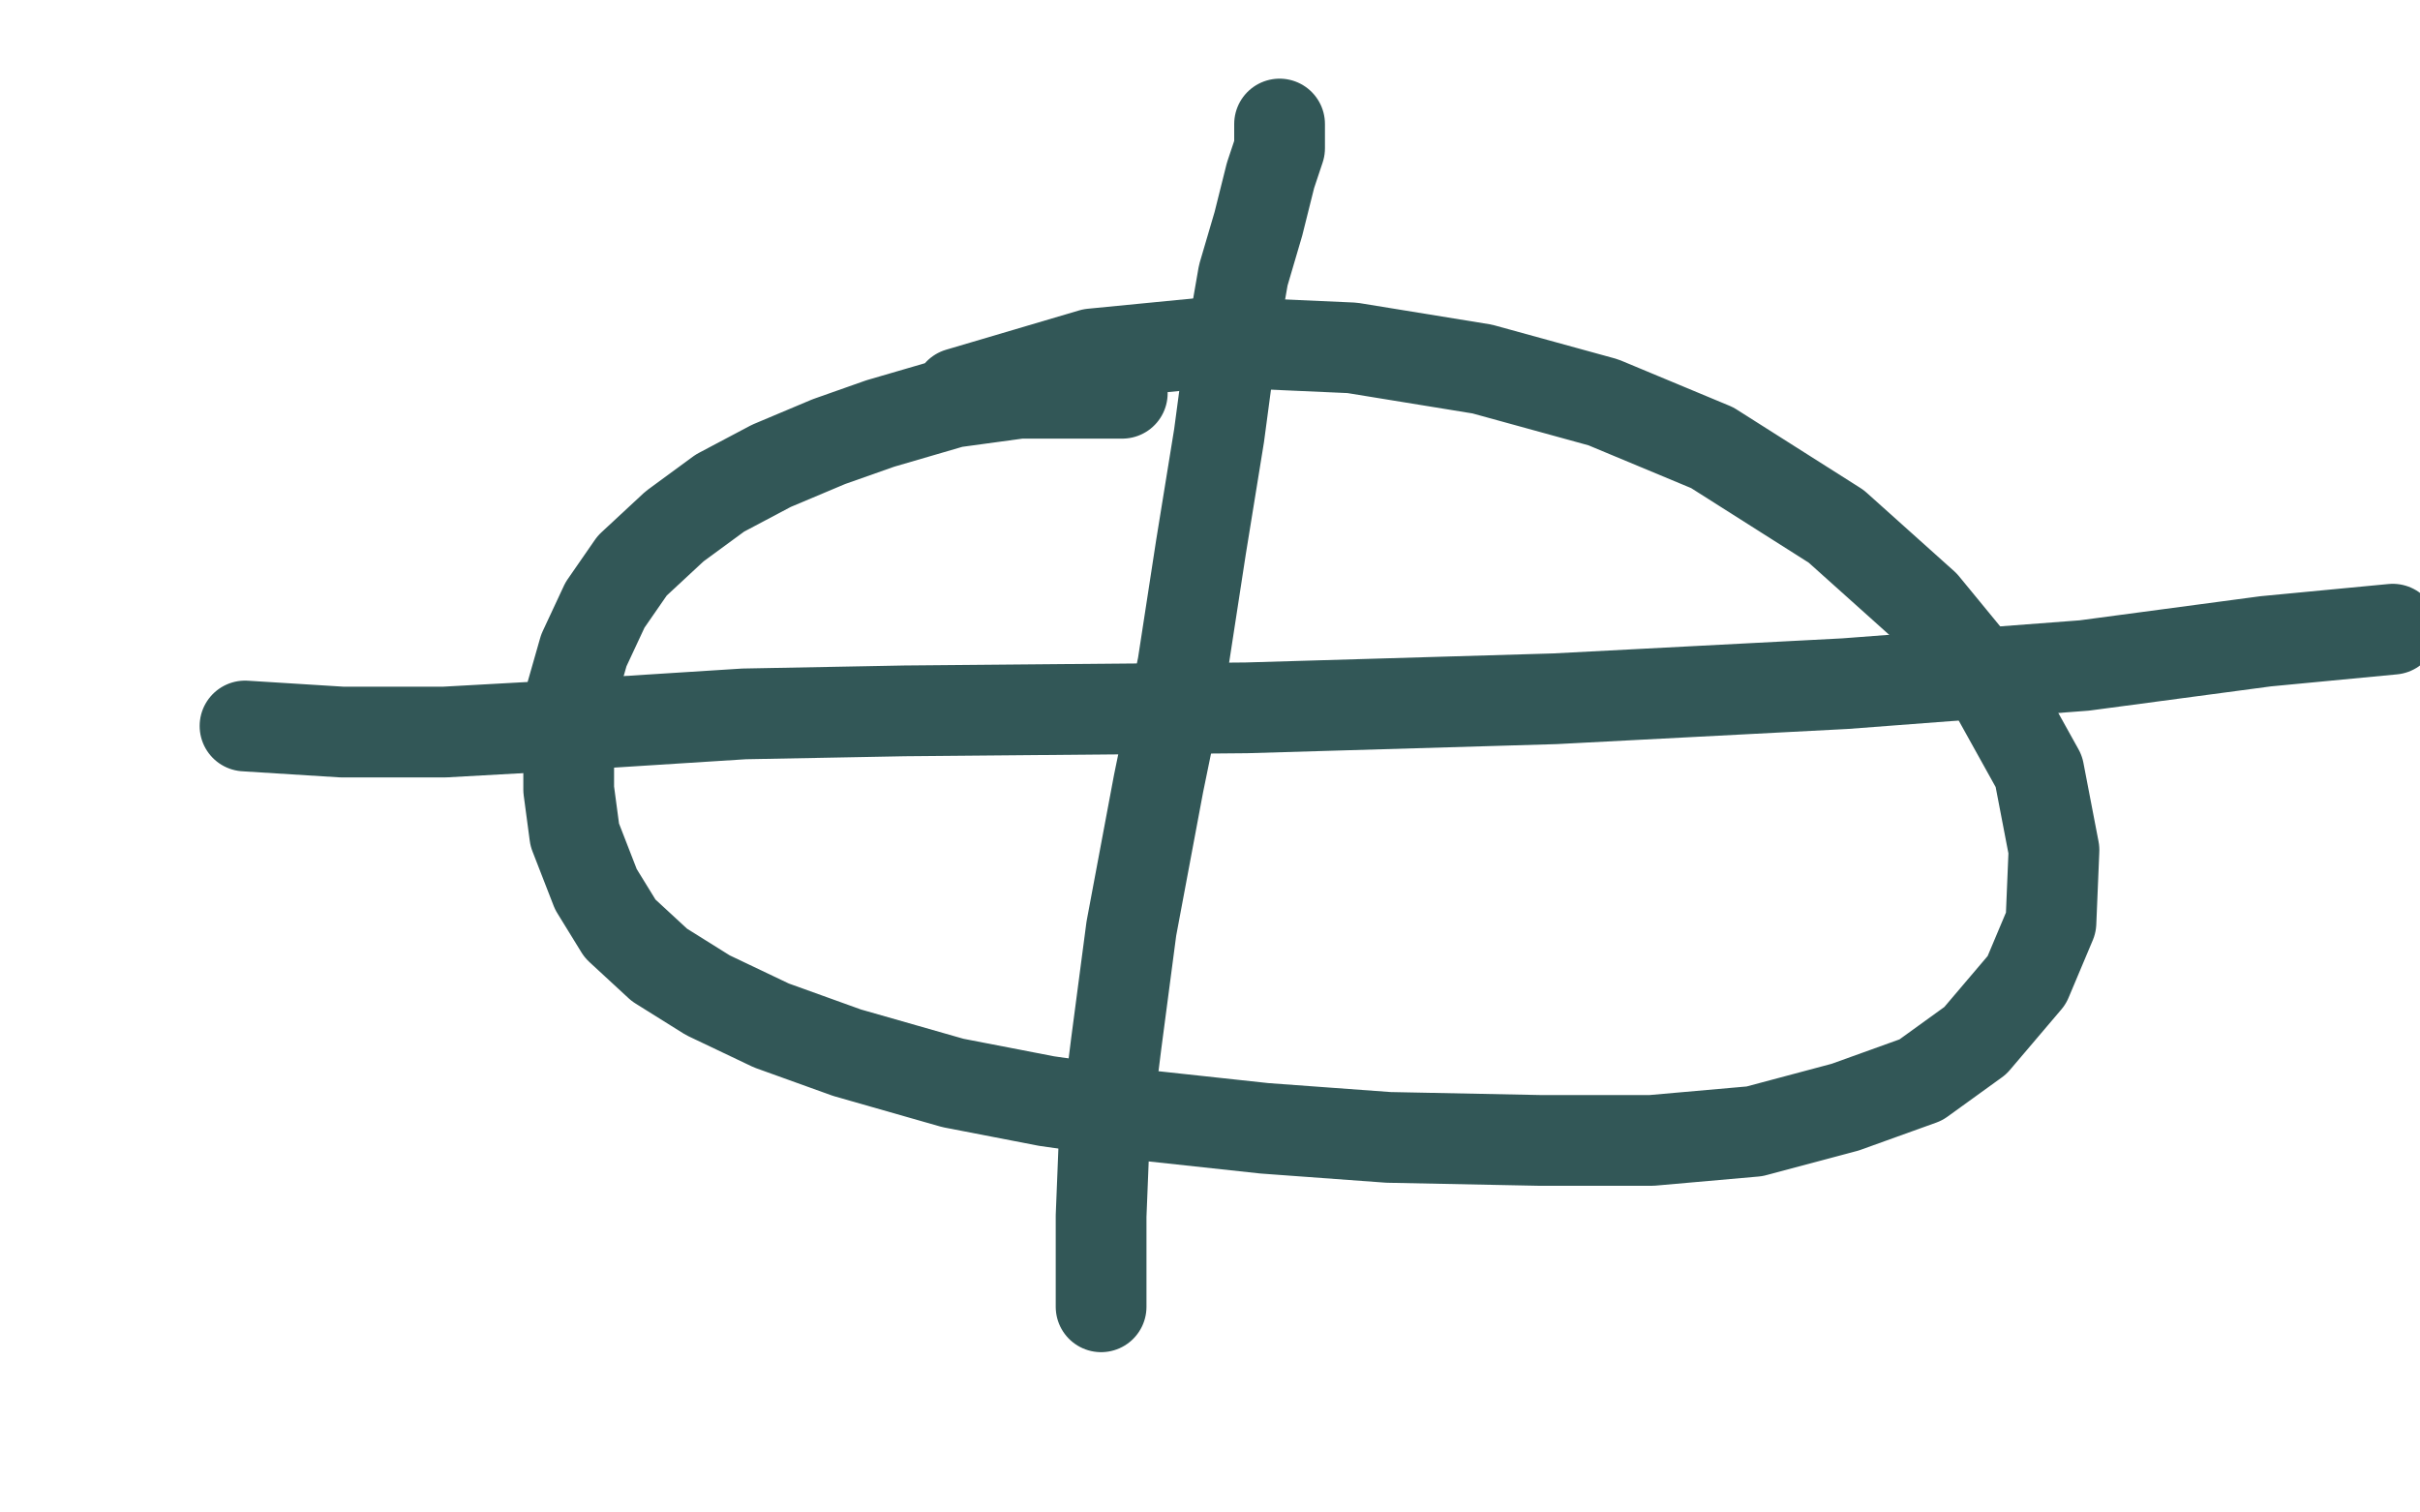
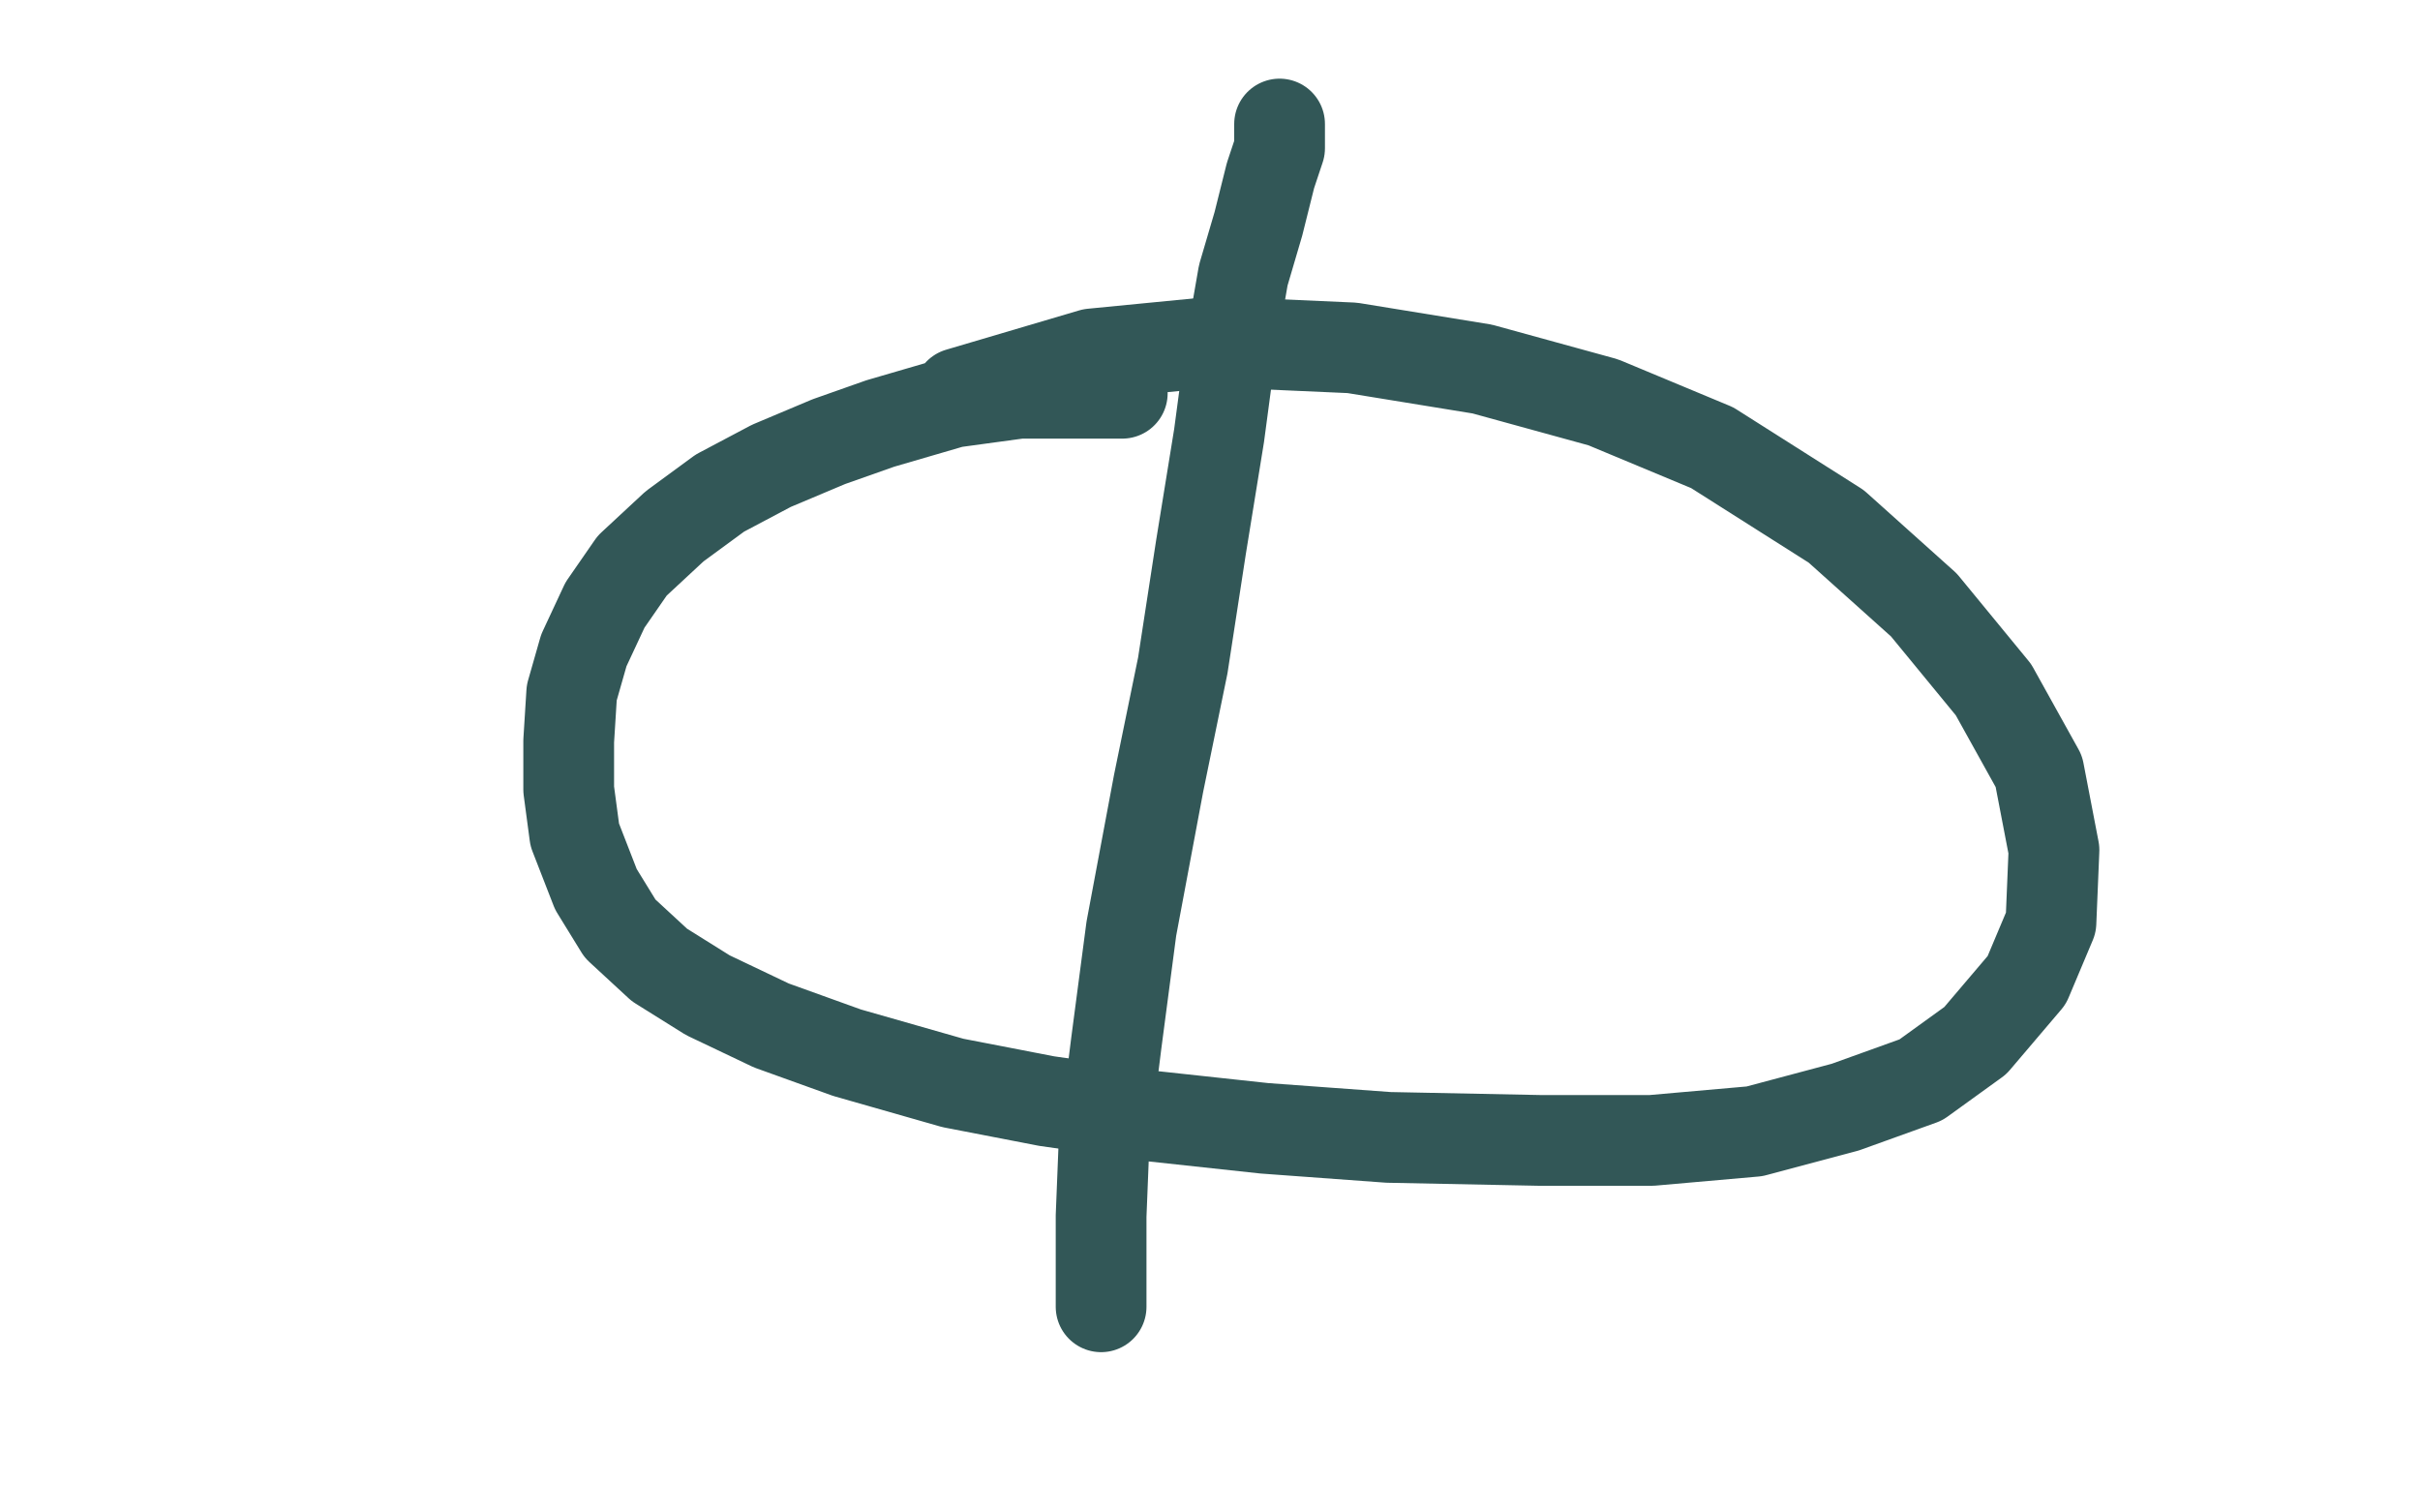
<svg xmlns="http://www.w3.org/2000/svg" width="800" height="500" version="1.1" style="stroke-antialiasing: false">
  <desc>This SVG has been created on https://colorillo.com/</desc>
-   <rect x="0" y="0" width="800" height="500" style="fill: rgb(255,255,255); stroke-width:0" />
  <polyline points="371,130 364,130 364,130 337,130 337,130 315,133 315,133 291,140 291,140 274,146 274,146 255,154 255,154 238,163 238,163 223,174 209,187 200,200 193,215 189,229 188,245 188,261 190,276 197,294 205,307 218,319 234,329 255,339 280,348 315,358 346,364 381,369 418,373 459,376 509,377 546,377 580,374 610,366 635,357 653,344 670,324 678,305 679,281 674,255 659,228 636,200 607,174 566,148 530,133 490,122 447,115 402,113 361,117 317,130" style="fill: none; stroke: #325757; stroke-width: 30; stroke-linejoin: round; stroke-linecap: round; stroke-antialiasing: false; stroke-antialias: 0; opacity: 1.0" />
  <polyline points="423,41 423,42 423,42 423,49 423,49 420,58 420,58 416,74 416,74 411,91 411,91 407,114 407,114 403,144 397,181 391,220 383,259 374,307 369,345 365,377 364,402 364,418 364,428 364,432" style="fill: none; stroke: #325757; stroke-width: 30; stroke-linejoin: round; stroke-linecap: round; stroke-antialiasing: false; stroke-antialias: 0; opacity: 1.0" />
-   <polyline points="81,240 113,242 113,242 147,242 147,242 183,240 183,240 246,236 246,236 299,235 299,235 412,234 412,234 514,231 514,231 610,226 689,220 749,212 791,208" style="fill: none; stroke: #325757; stroke-width: 30; stroke-linejoin: round; stroke-linecap: round; stroke-antialiasing: false; stroke-antialias: 0; opacity: 1.0" />
</svg>